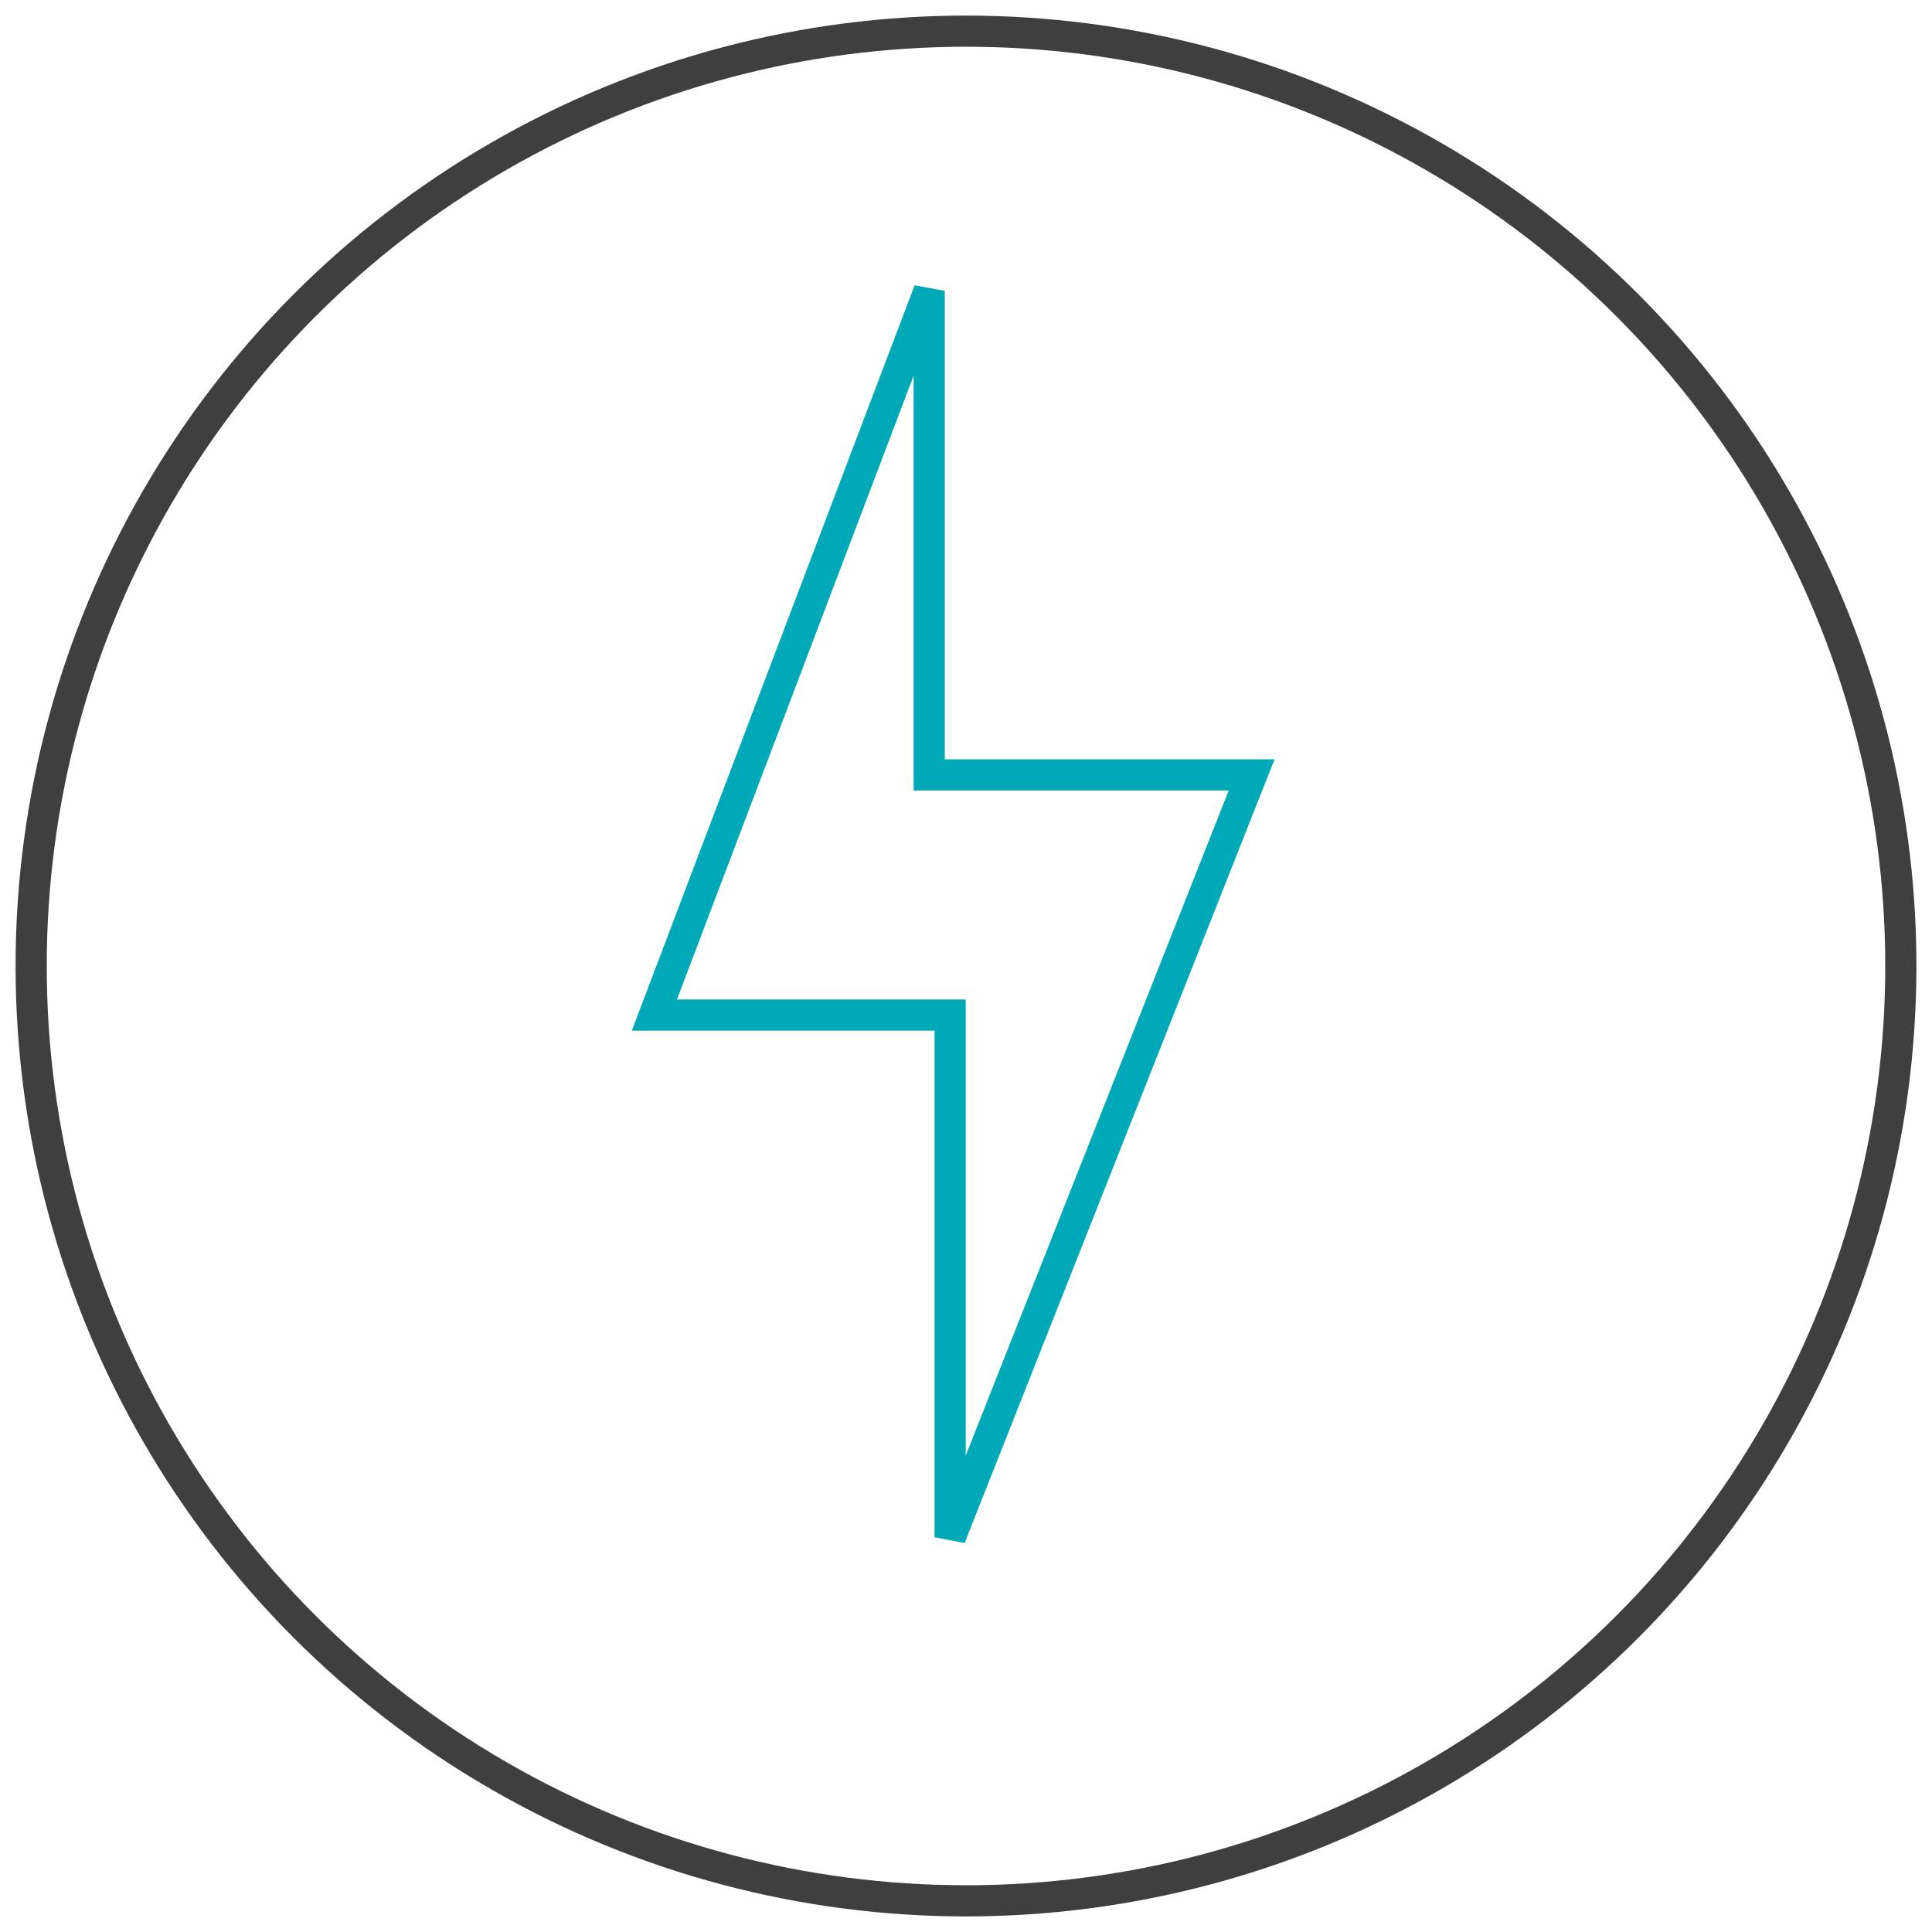
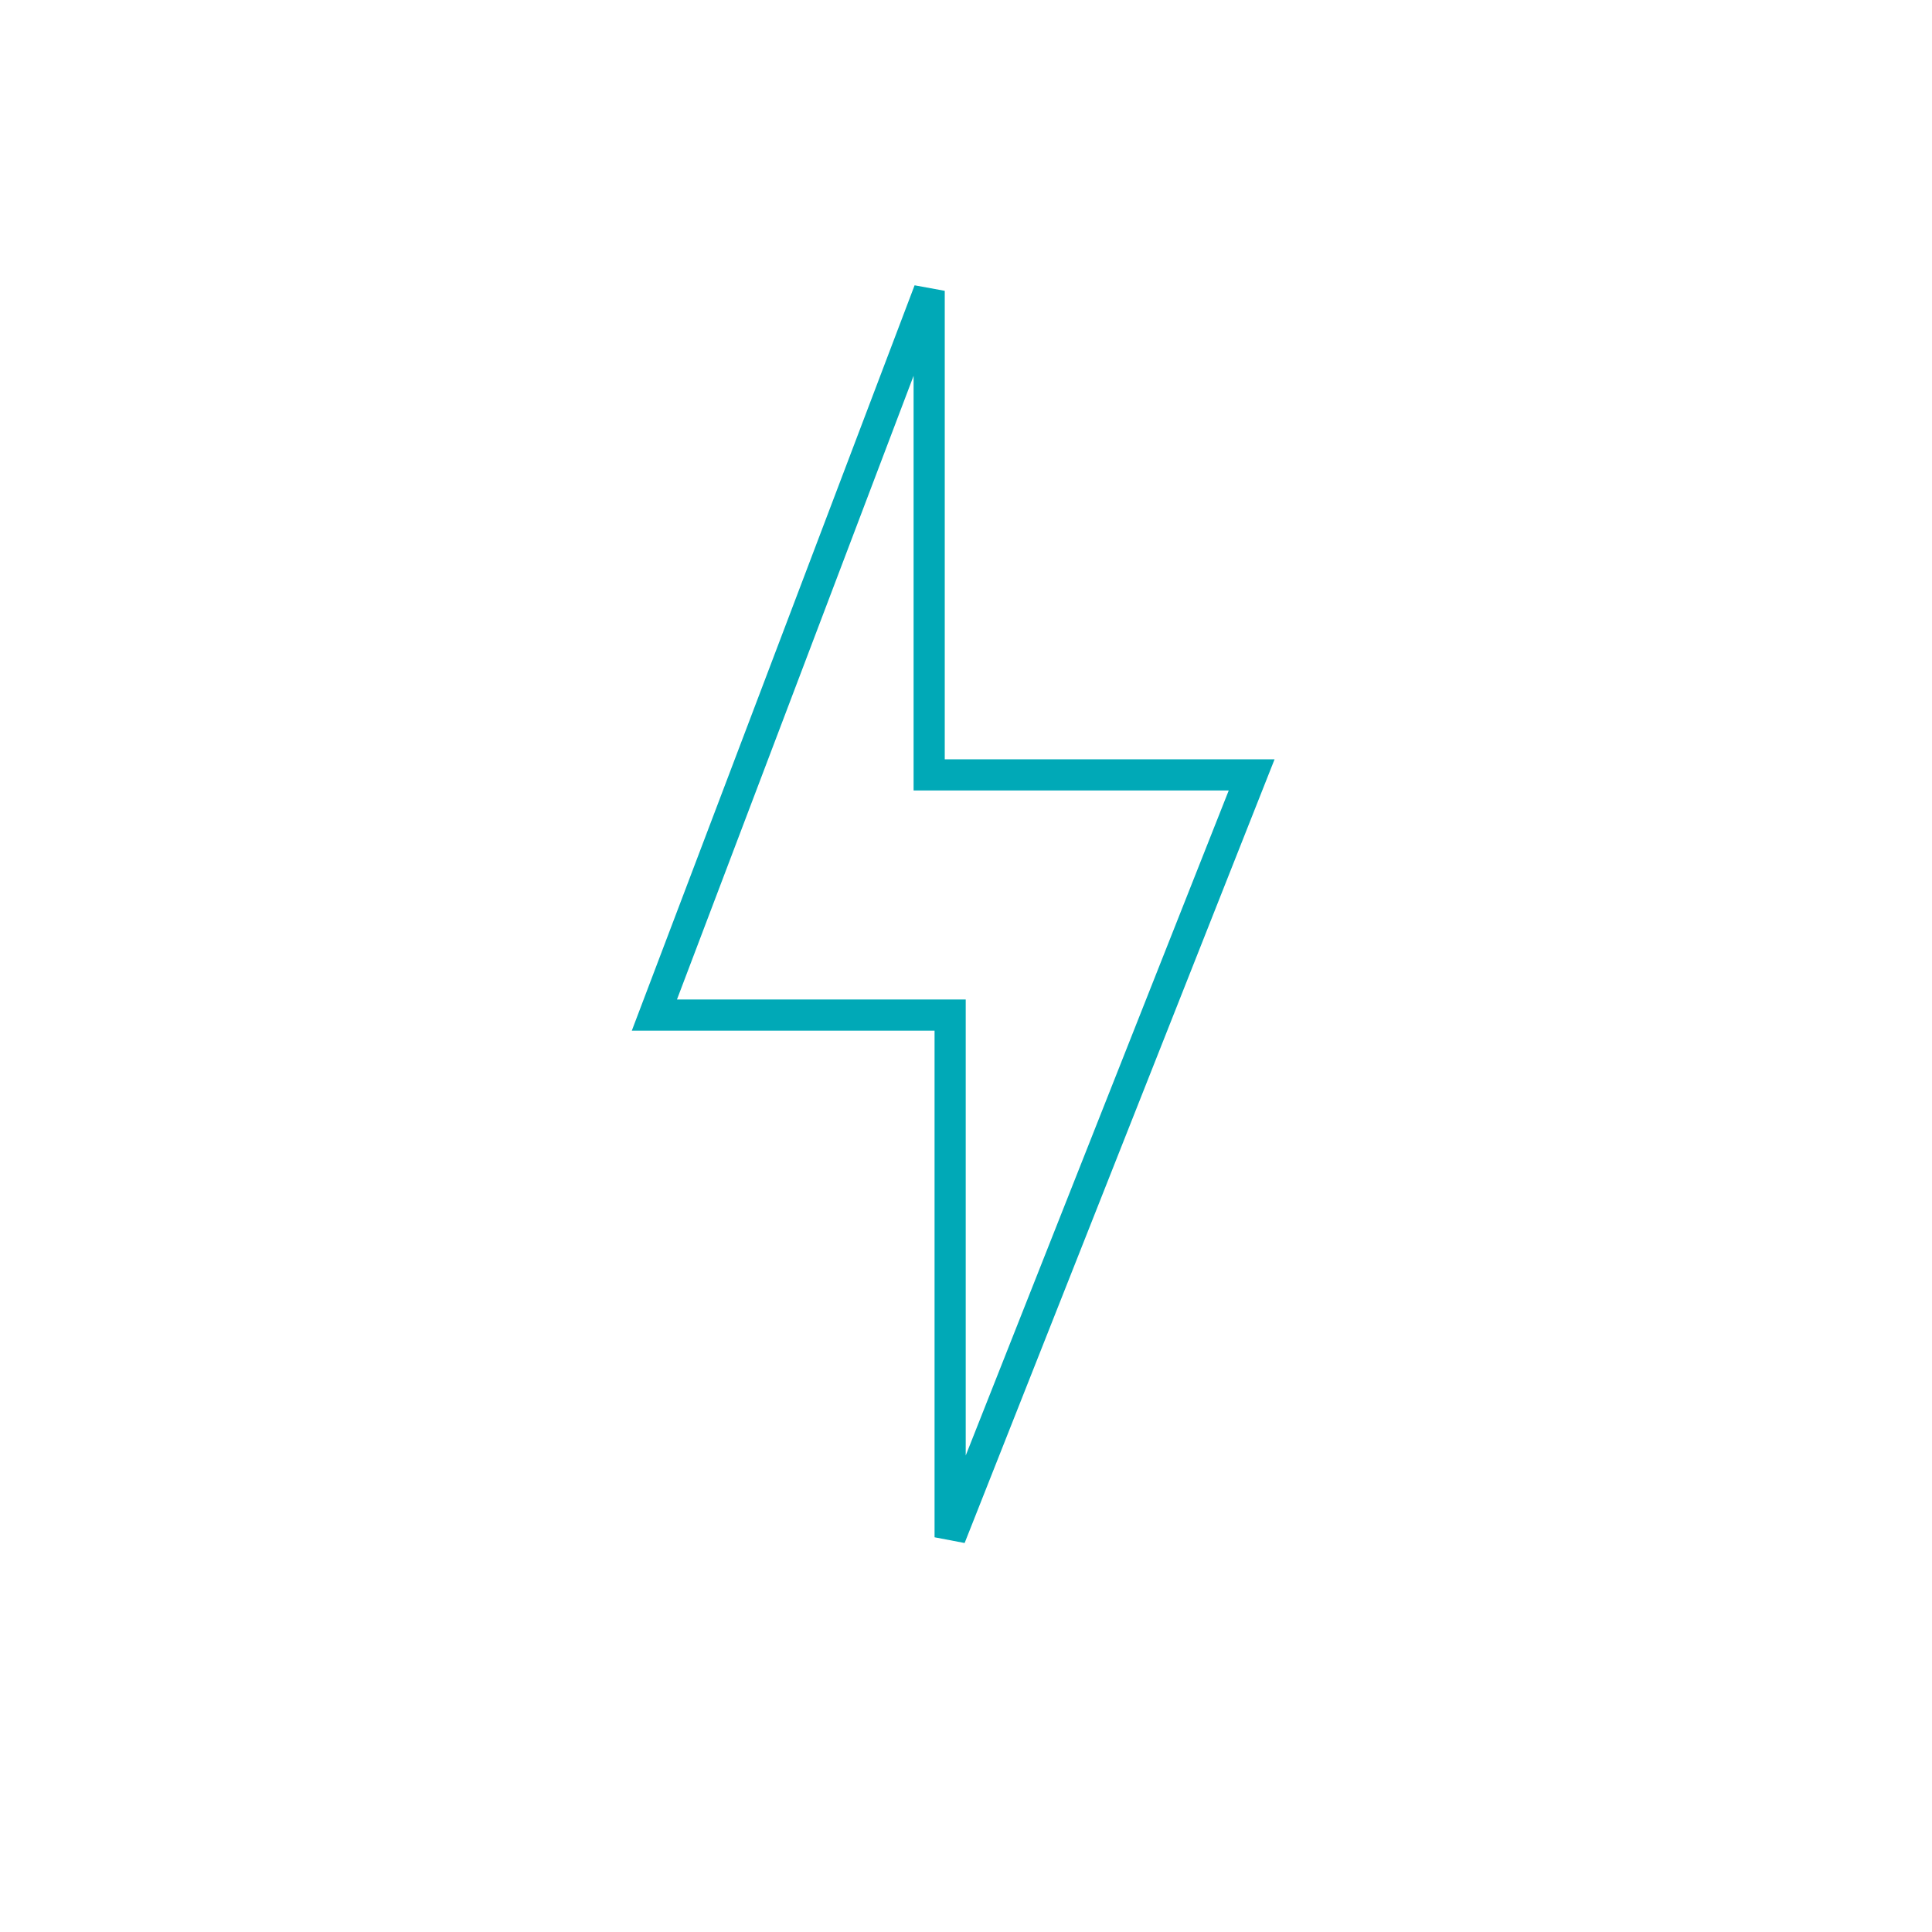
<svg xmlns="http://www.w3.org/2000/svg" width="62px" height="62px" viewBox="0 0 62 62" version="1.1">
  <title>Group 15</title>
  <desc>Created with Sketch.</desc>
  <defs />
  <g id="Page-1" stroke="none" stroke-width="1" fill="none" fill-rule="evenodd">
    <g id="Trouble-shooting-guide---BOX-9" transform="translate(-212, -1235)">
      <g id="Group-23" transform="translate(155, 1223)">
        <g id="Group-15" transform="translate(58, 13)">
-           <circle id="Oval-2-Copy" stroke="#3F3F3F" cx="30" cy="30" r="30" />
          <polygon id="Path-5" stroke="#00A9B7" points="28.818 8.333 28.818 23.867 39.167 23.867 29.491 48.333 29.491 31.575 20 31.575" />
        </g>
      </g>
    </g>
  </g>
</svg>